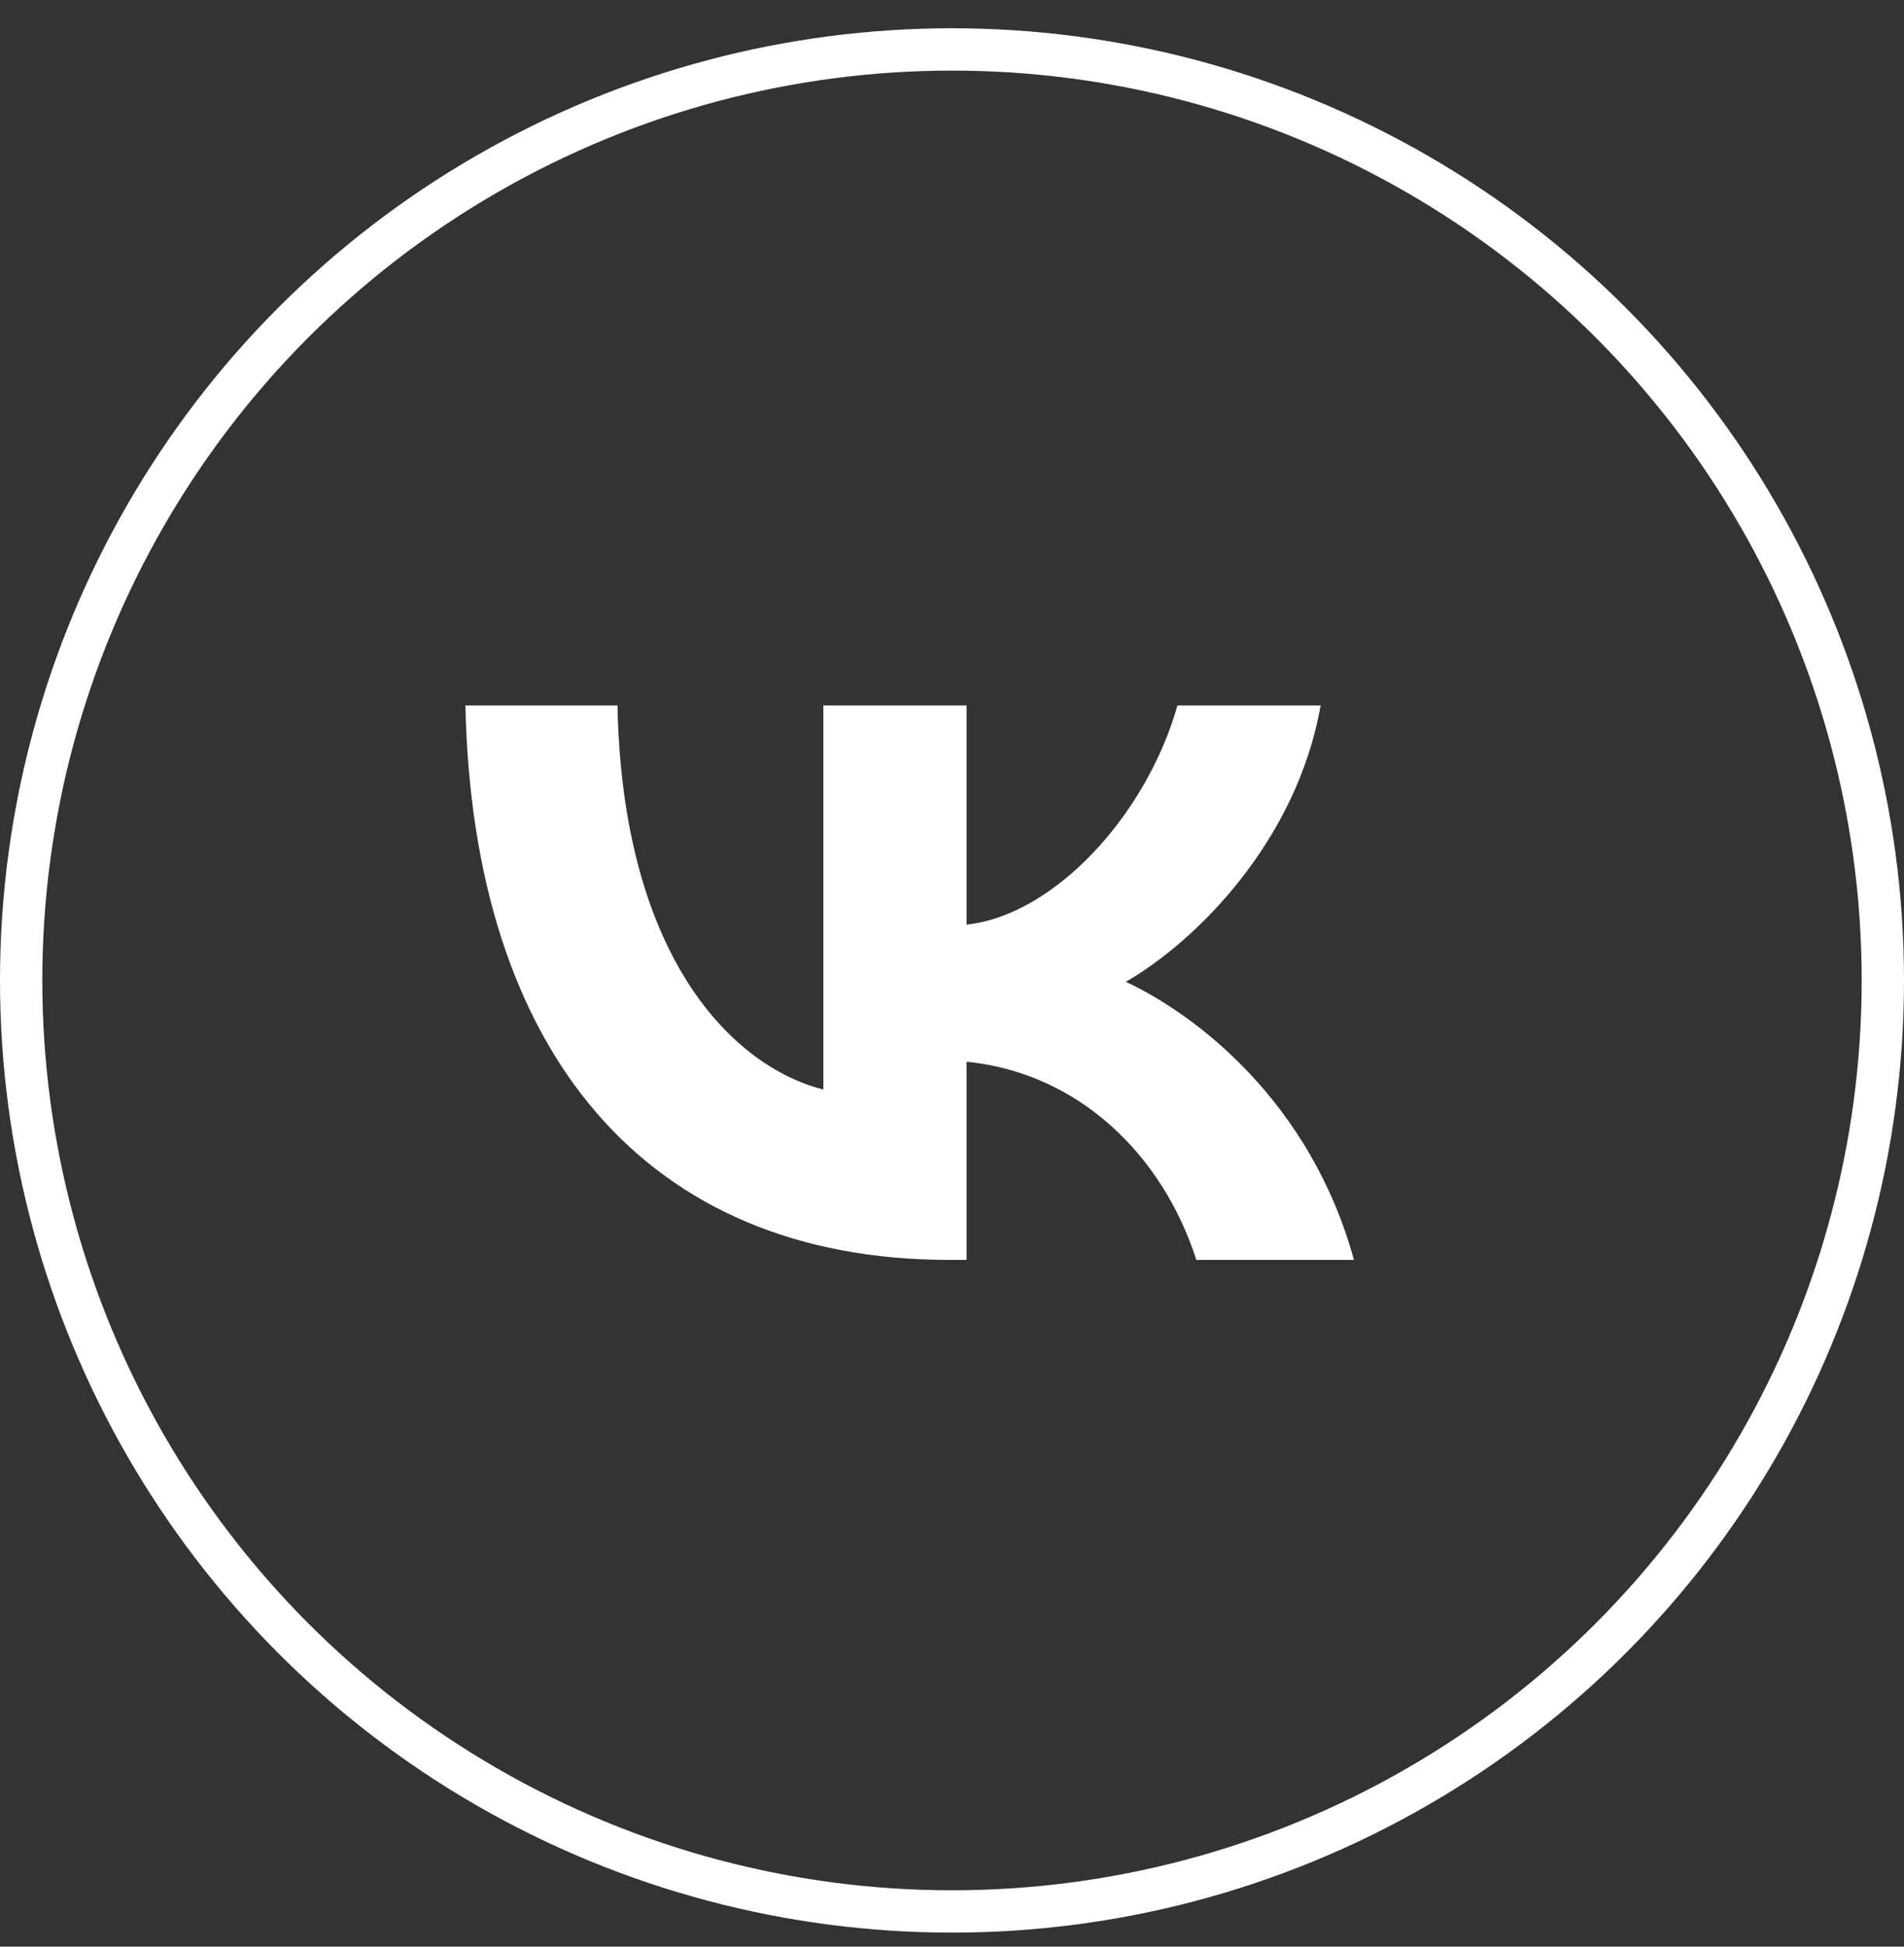
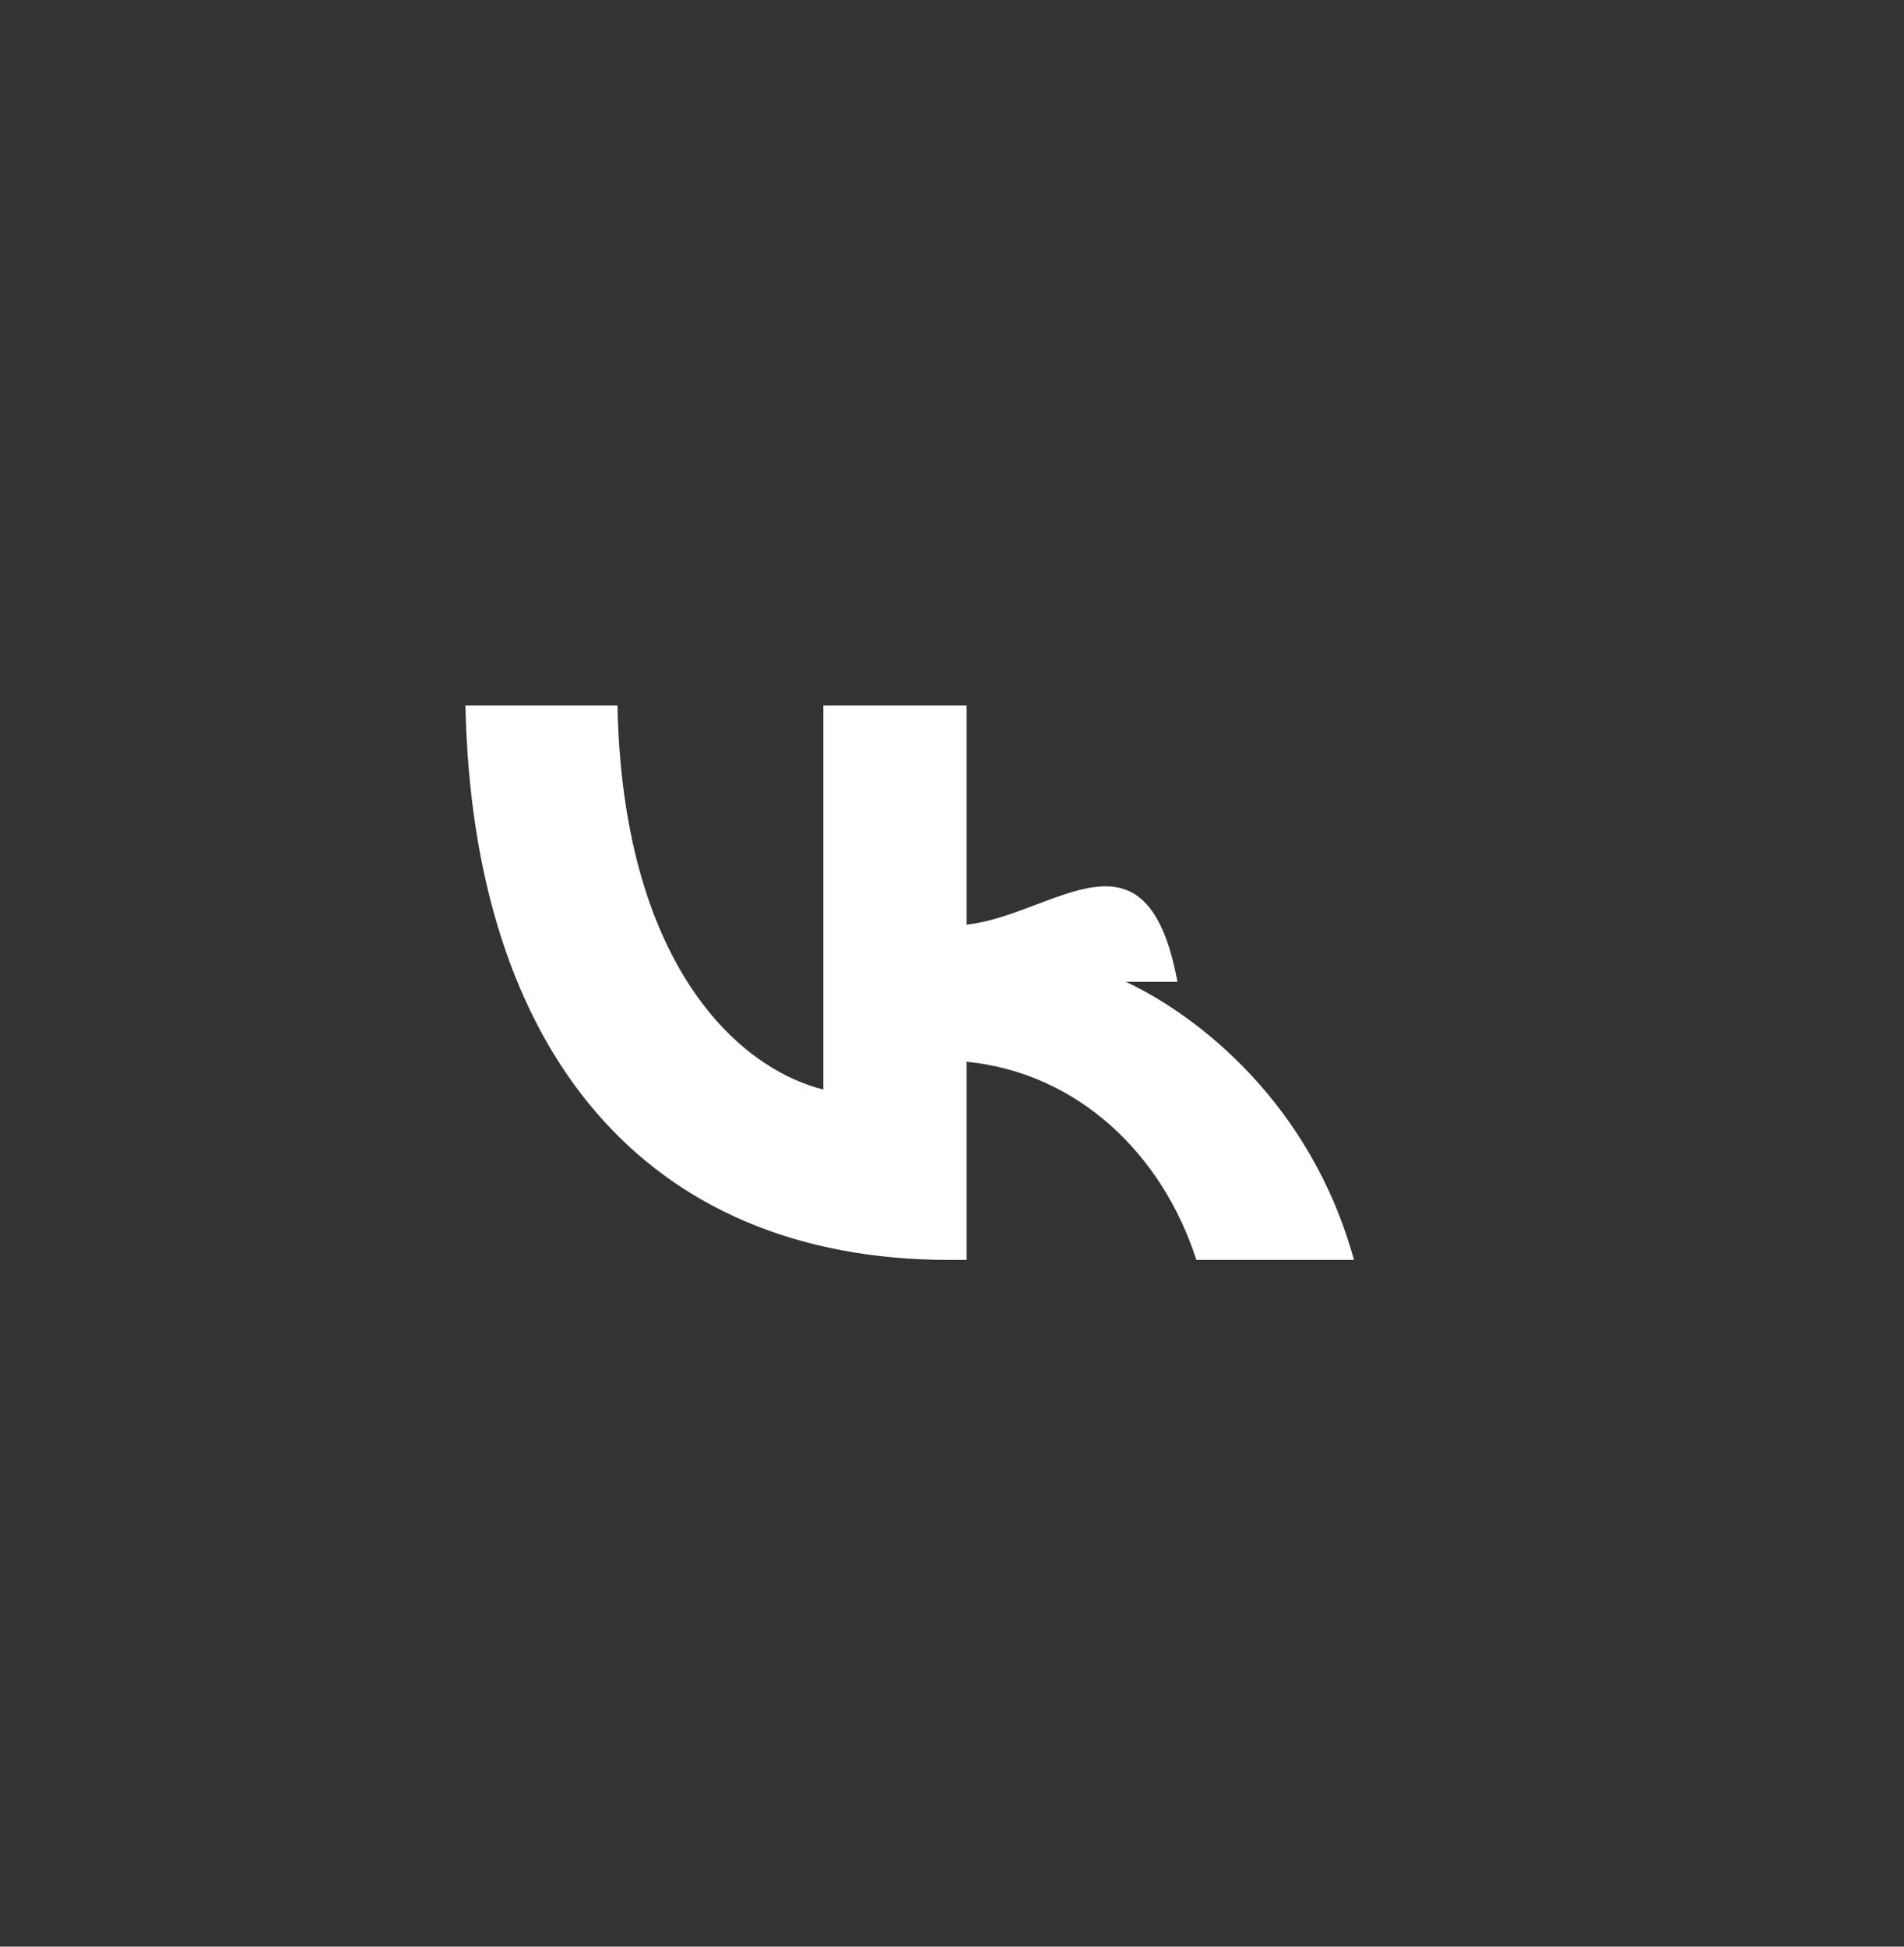
<svg xmlns="http://www.w3.org/2000/svg" width="45" height="46" viewBox="0 0 45 46" fill="none">
  <rect x="0" y="0" width="45" height="46" fill="#333333" stroke="none" />
-   <circle cx="22.5" cy="23.168" r="22" stroke="white" />
-   <path d="M14.594 16.668H11C11.171 24.853 15.263 29.772 22.438 29.772H22.845V25.089C25.481 25.351 27.475 27.279 28.275 29.772H32C30.977 26.047 28.288 23.987 26.609 23.2C28.288 22.23 30.649 19.869 31.213 16.668H27.829C27.094 19.265 24.917 21.626 22.845 21.849V16.668H19.46V25.745C17.362 25.22 14.712 22.675 14.594 16.668Z" fill="white" />
+   <path d="M14.594 16.668H11C11.171 24.853 15.263 29.772 22.438 29.772H22.845V25.089C25.481 25.351 27.475 27.279 28.275 29.772H32C30.977 26.047 28.288 23.987 26.609 23.2H27.829C27.094 19.265 24.917 21.626 22.845 21.849V16.668H19.46V25.745C17.362 25.22 14.712 22.675 14.594 16.668Z" fill="white" />
</svg>